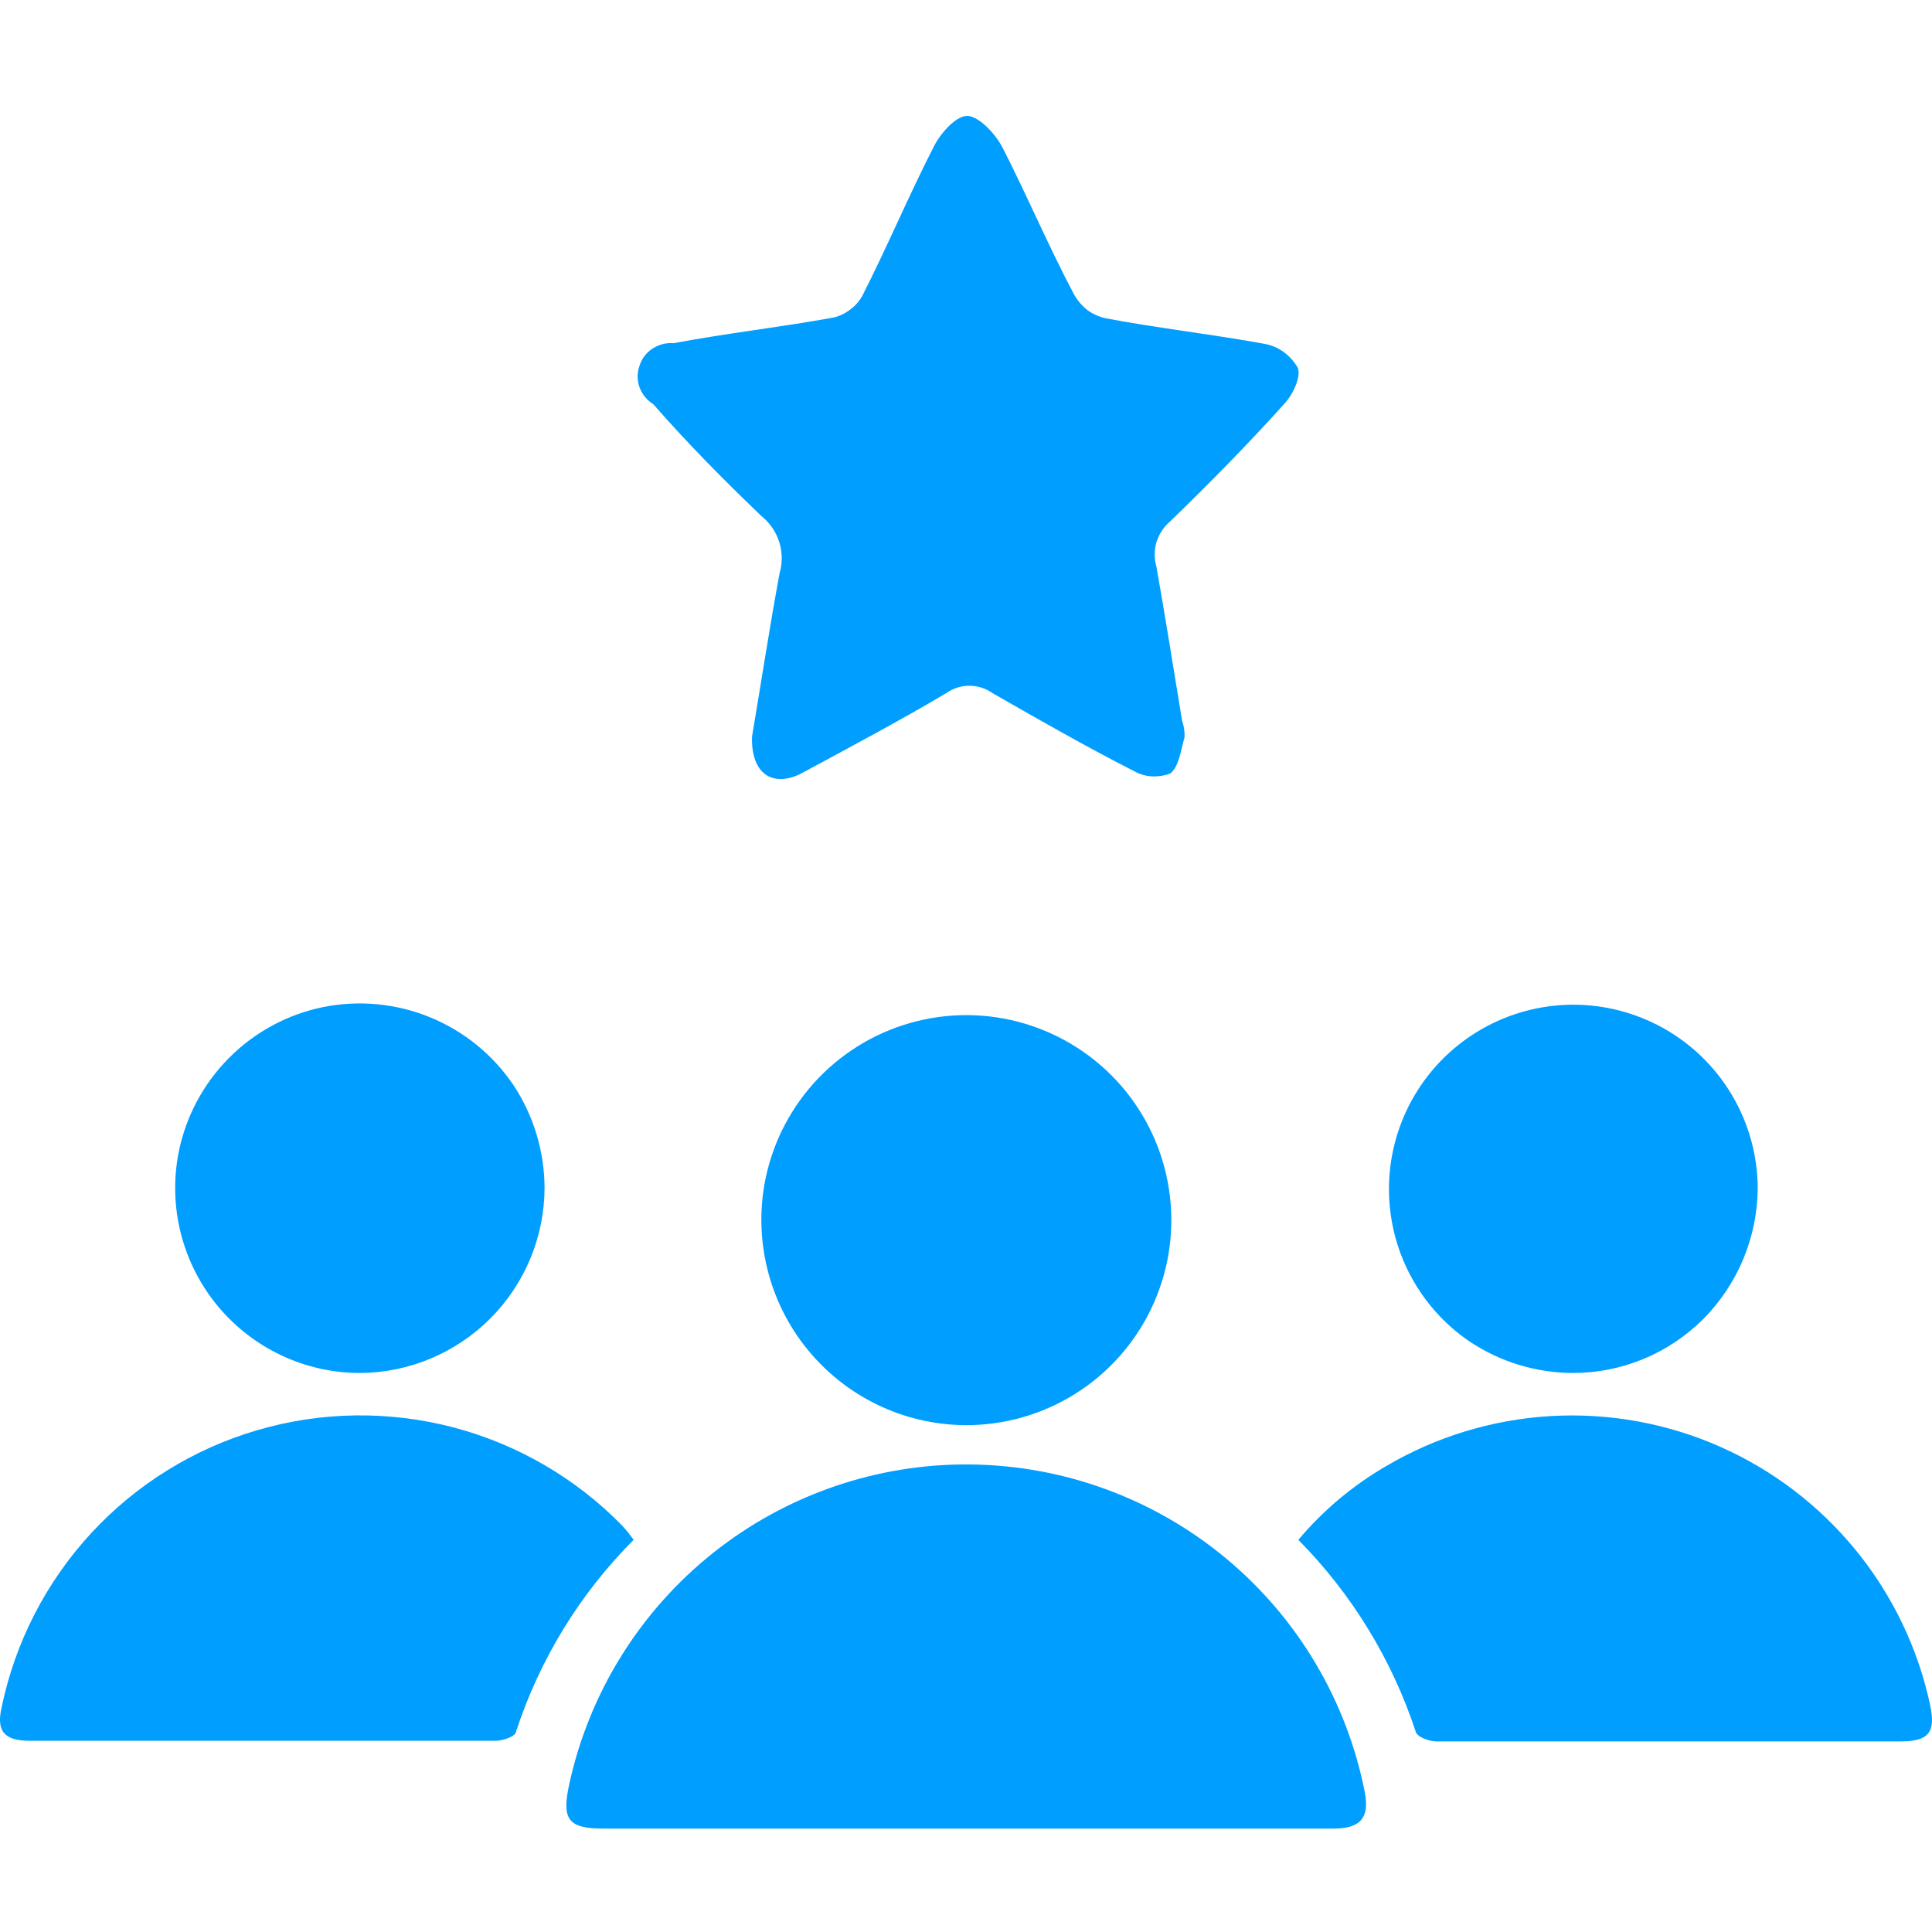
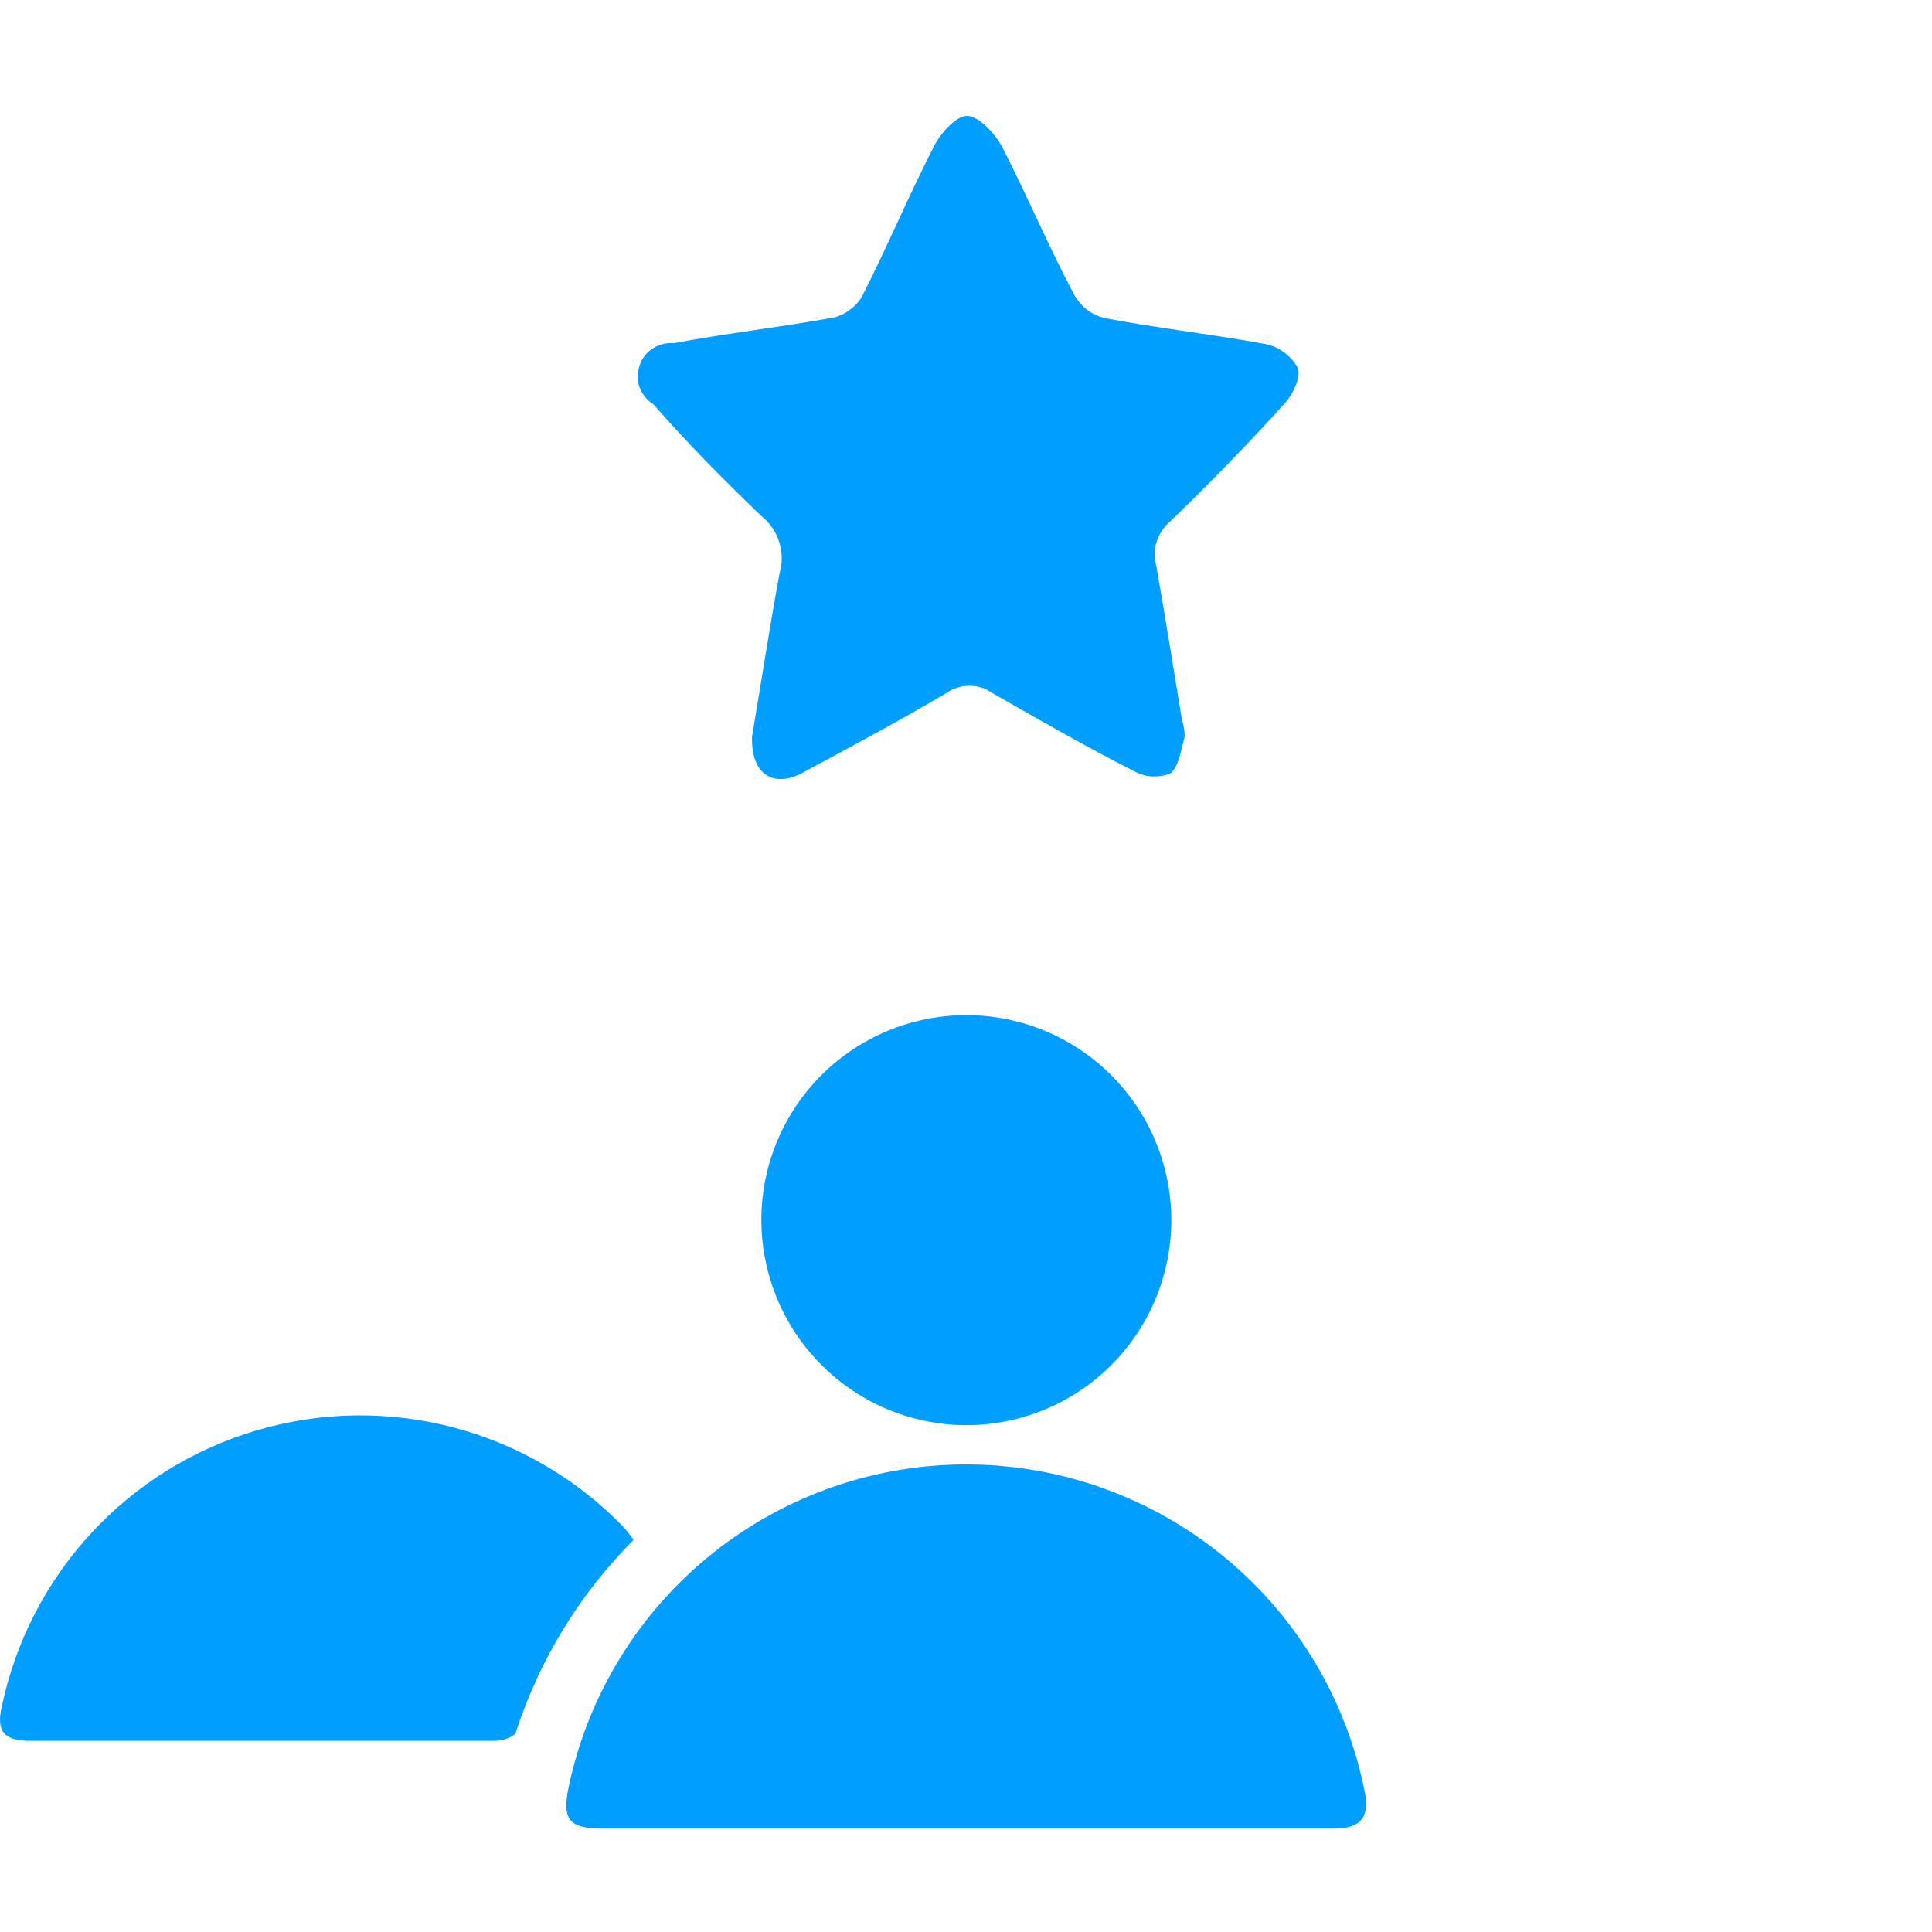
<svg xmlns="http://www.w3.org/2000/svg" width="50" height="50" viewBox="0 0 50 50" fill="none">
  <path d="M19.463 19.057C19.689 17.73 19.908 16.283 20.174 14.843C20.253 14.576 20.25 14.293 20.167 14.028C20.083 13.763 19.922 13.528 19.705 13.355C18.727 12.417 17.797 11.479 16.907 10.46C16.743 10.358 16.617 10.204 16.551 10.023C16.485 9.843 16.485 9.645 16.551 9.465C16.608 9.281 16.728 9.123 16.891 9.02C17.051 8.915 17.242 8.866 17.433 8.882C18.8 8.624 20.191 8.47 21.566 8.219C21.721 8.184 21.868 8.115 21.994 8.017C22.124 7.925 22.231 7.807 22.31 7.669C22.965 6.383 23.523 5.049 24.178 3.771C24.356 3.431 24.768 2.962 25.068 3.002C25.367 3.043 25.763 3.472 25.941 3.811C26.588 5.073 27.138 6.383 27.809 7.645C27.896 7.791 28.008 7.92 28.141 8.025C28.28 8.124 28.436 8.195 28.602 8.235C29.969 8.494 31.36 8.648 32.727 8.899C32.905 8.931 33.074 9.003 33.22 9.109C33.368 9.217 33.492 9.355 33.584 9.513C33.681 9.74 33.463 10.209 33.245 10.443C32.306 11.487 31.295 12.514 30.276 13.501C30.112 13.642 29.991 13.827 29.928 14.034C29.868 14.24 29.868 14.459 29.928 14.665C30.163 15.992 30.373 17.326 30.592 18.652C30.641 18.79 30.663 18.936 30.656 19.081C30.559 19.413 30.511 19.85 30.284 20.019C30.132 20.076 29.97 20.1 29.807 20.092C29.645 20.083 29.487 20.035 29.346 19.955C28.109 19.324 26.92 18.645 25.691 17.941C25.515 17.815 25.304 17.747 25.088 17.747C24.872 17.747 24.661 17.815 24.485 17.941C23.24 18.677 21.978 19.348 20.7 20.036C19.964 20.383 19.43 19.995 19.463 19.057Z" fill="#009EFF" />
  <path d="M16.398 39.851C15.01 41.242 13.968 42.941 13.357 44.809C13.357 44.938 13.009 45.051 12.823 45.051C10.121 45.051 7.428 45.051 4.735 45.051H0.764C0.109 45.051 -0.102 44.8 0.044 44.178C0.394 42.496 1.195 40.94 2.36 39.678C3.526 38.416 5.012 37.494 6.661 37.012C8.31 36.529 10.059 36.504 11.722 36.938C13.384 37.373 14.897 38.251 16.098 39.479C16.206 39.596 16.306 39.72 16.398 39.851V39.851Z" fill="#009EFF" />
-   <path d="M33.601 39.851C34.242 39.088 35.011 38.443 35.873 37.943C37.168 37.18 38.626 36.737 40.126 36.648C41.626 36.56 43.125 36.829 44.5 37.434C45.876 38.04 47.087 38.963 48.036 40.129C48.984 41.294 49.642 42.668 49.954 44.138C50.1 44.834 49.914 45.068 49.186 45.068H37.175C36.989 45.068 36.682 44.955 36.642 44.825C36.027 42.954 34.986 41.252 33.601 39.851V39.851Z" fill="#009EFF" />
  <path d="M24.995 47.324H15.629C14.707 47.324 14.529 47.098 14.732 46.176C15.246 43.812 16.561 41.699 18.452 40.191C20.344 38.684 22.698 37.874 25.116 37.9C27.535 37.926 29.871 38.785 31.73 40.332C33.59 41.879 34.859 44.02 35.323 46.394C35.445 47.041 35.21 47.324 34.515 47.324H24.995Z" fill="#009EFF" />
  <path d="M24.979 36.883C24.195 36.877 23.421 36.698 22.714 36.358C22.008 36.018 21.385 35.525 20.891 34.916C20.396 34.307 20.044 33.596 19.857 32.834C19.67 32.072 19.654 31.278 19.811 30.509C20.013 29.525 20.491 28.619 21.188 27.895C21.885 27.172 22.774 26.661 23.75 26.423C24.726 26.184 25.75 26.228 26.702 26.549C27.654 26.87 28.496 27.455 29.129 28.235C29.762 29.016 30.16 29.96 30.277 30.958C30.395 31.956 30.226 32.967 29.791 33.873C29.357 34.779 28.673 35.542 27.822 36.075C26.97 36.608 25.984 36.888 24.979 36.883V36.883Z" fill="#009EFF" />
-   <path d="M9.329 35.533C8.622 35.534 7.924 35.379 7.284 35.078C6.644 34.777 6.079 34.338 5.629 33.793C5.179 33.248 4.856 32.61 4.681 31.925C4.507 31.24 4.487 30.525 4.622 29.831C4.805 28.904 5.258 28.051 5.925 27.381C6.591 26.71 7.44 26.251 8.366 26.062C9.293 25.877 10.254 25.969 11.129 26.327C12.004 26.685 12.753 27.294 13.284 28.076C13.806 28.863 14.087 29.785 14.093 30.729C14.093 31.997 13.591 33.214 12.697 34.114C11.803 35.014 10.589 35.524 9.321 35.533H9.329Z" fill="#009EFF" />
-   <path d="M40.694 35.533C39.75 35.527 38.828 35.246 38.041 34.724C37.36 34.263 36.81 33.633 36.444 32.896C36.078 32.16 35.909 31.341 35.953 30.519C35.997 29.698 36.252 28.902 36.694 28.208C37.137 27.515 37.751 26.947 38.477 26.561C39.203 26.175 40.017 25.983 40.839 26.003C41.661 26.024 42.464 26.257 43.17 26.68C43.876 27.102 44.46 27.7 44.866 28.415C45.273 29.13 45.488 29.938 45.49 30.761C45.478 32.029 44.97 33.243 44.075 34.142C43.63 34.584 43.103 34.935 42.523 35.174C41.943 35.413 41.321 35.535 40.694 35.533Z" fill="#009EFF" />
</svg>